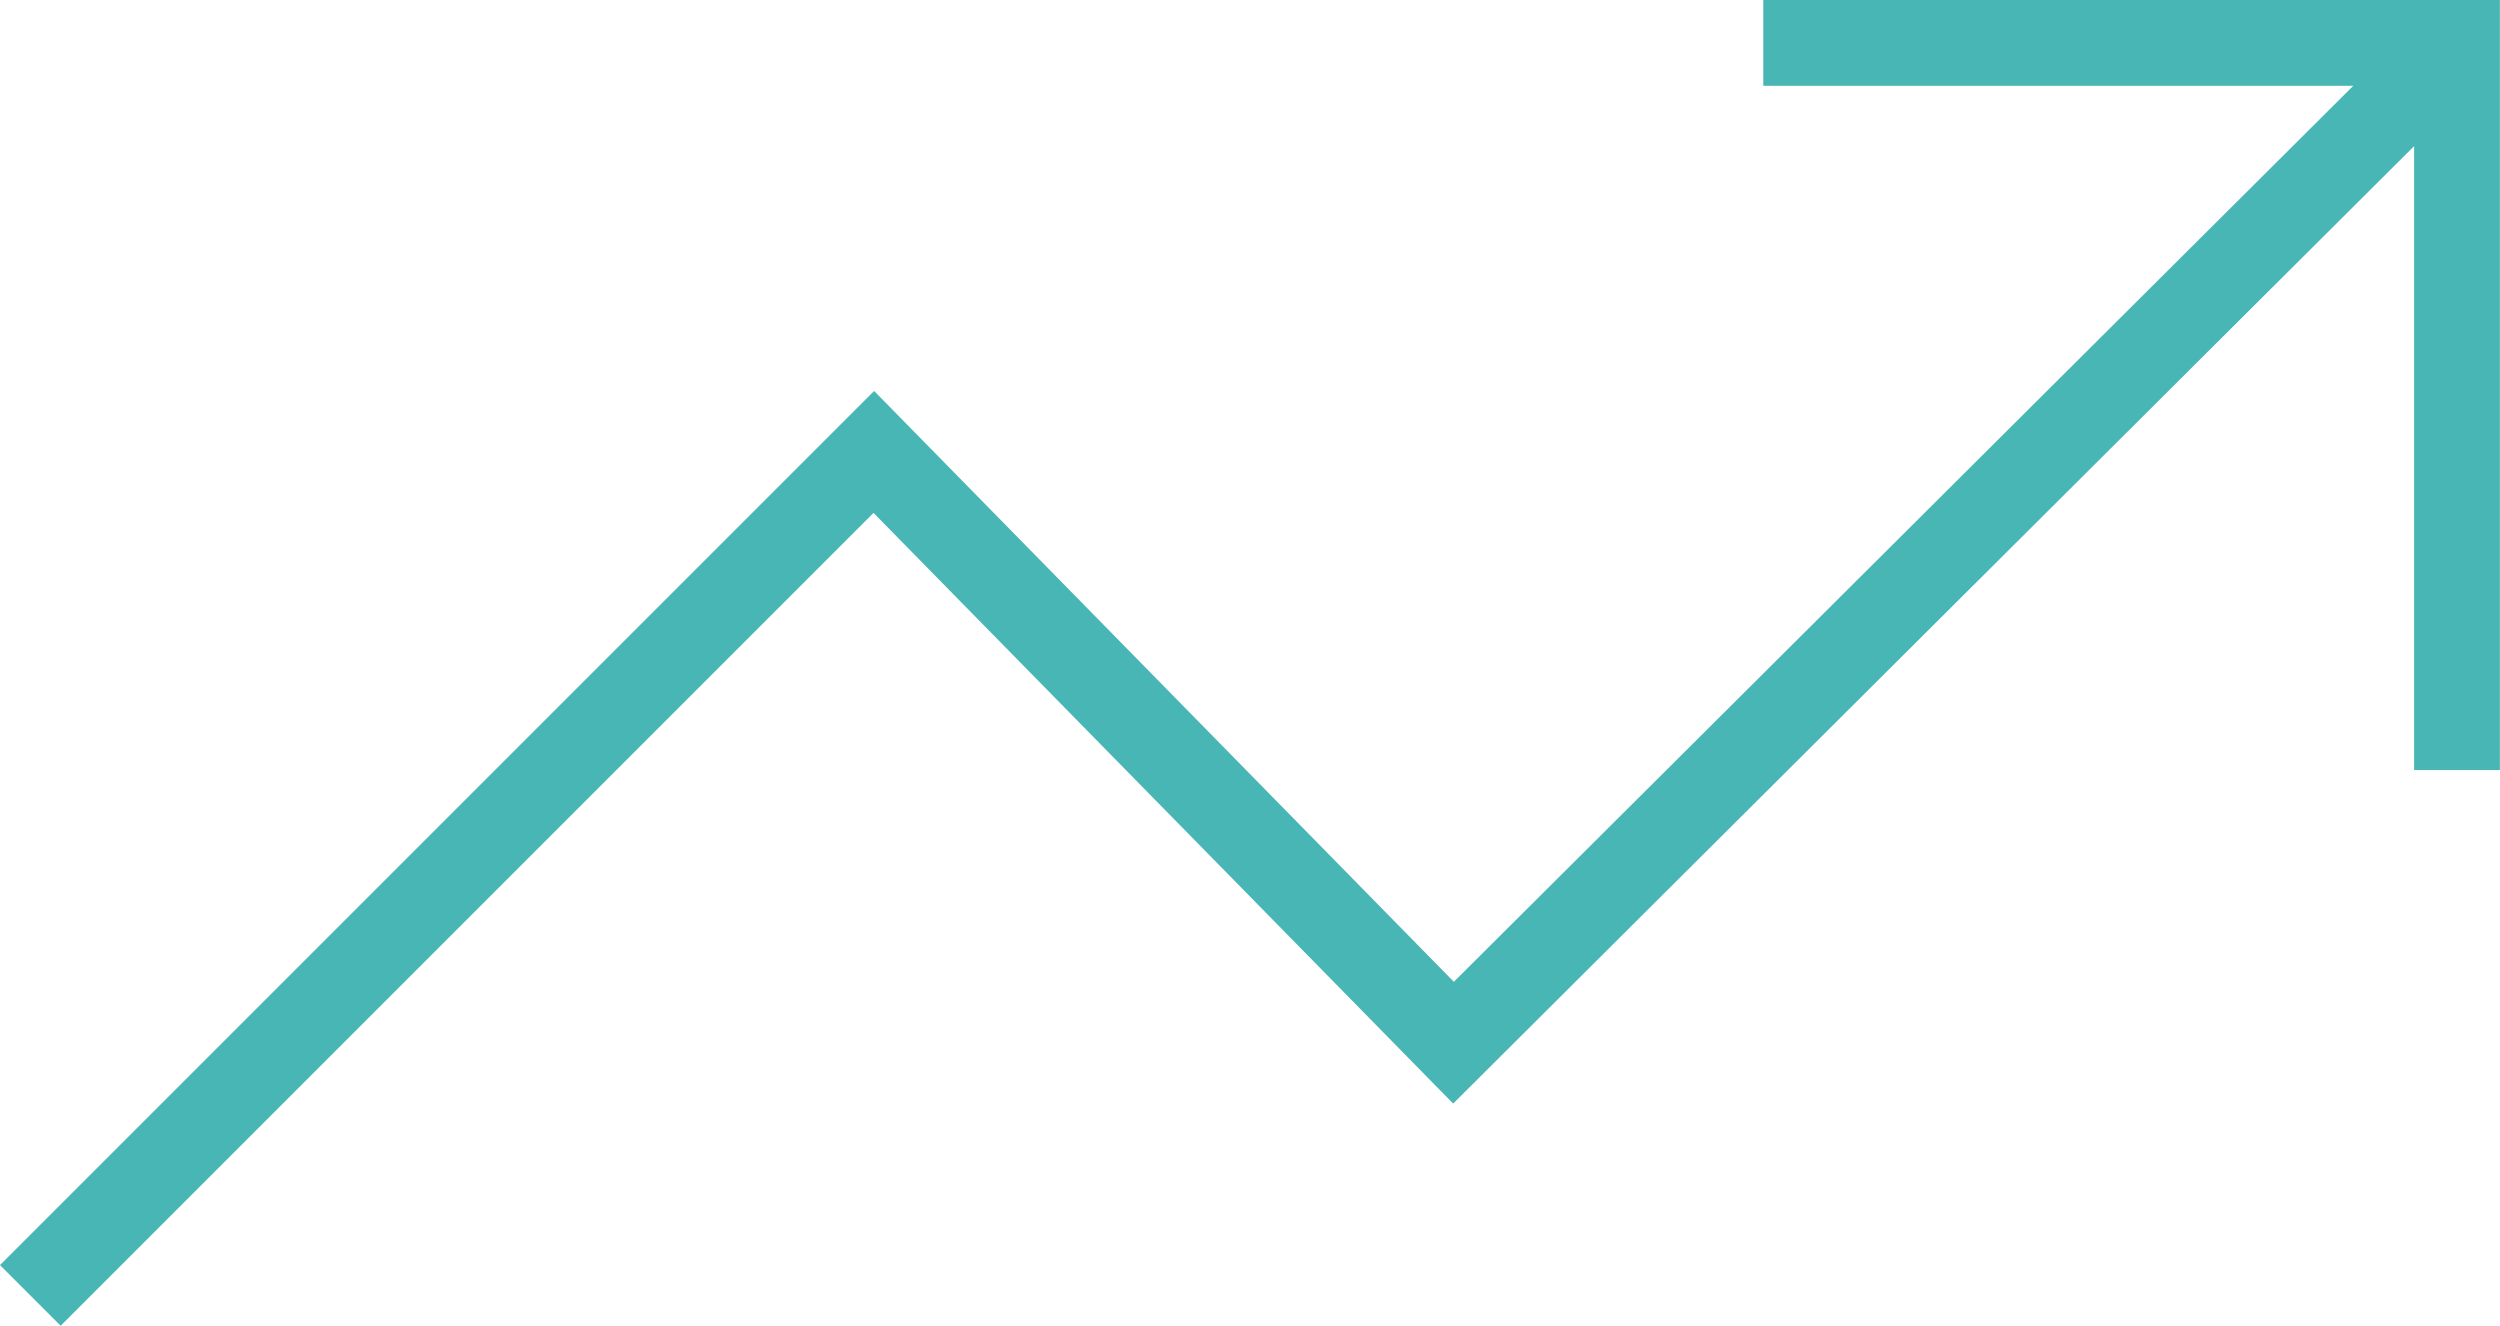
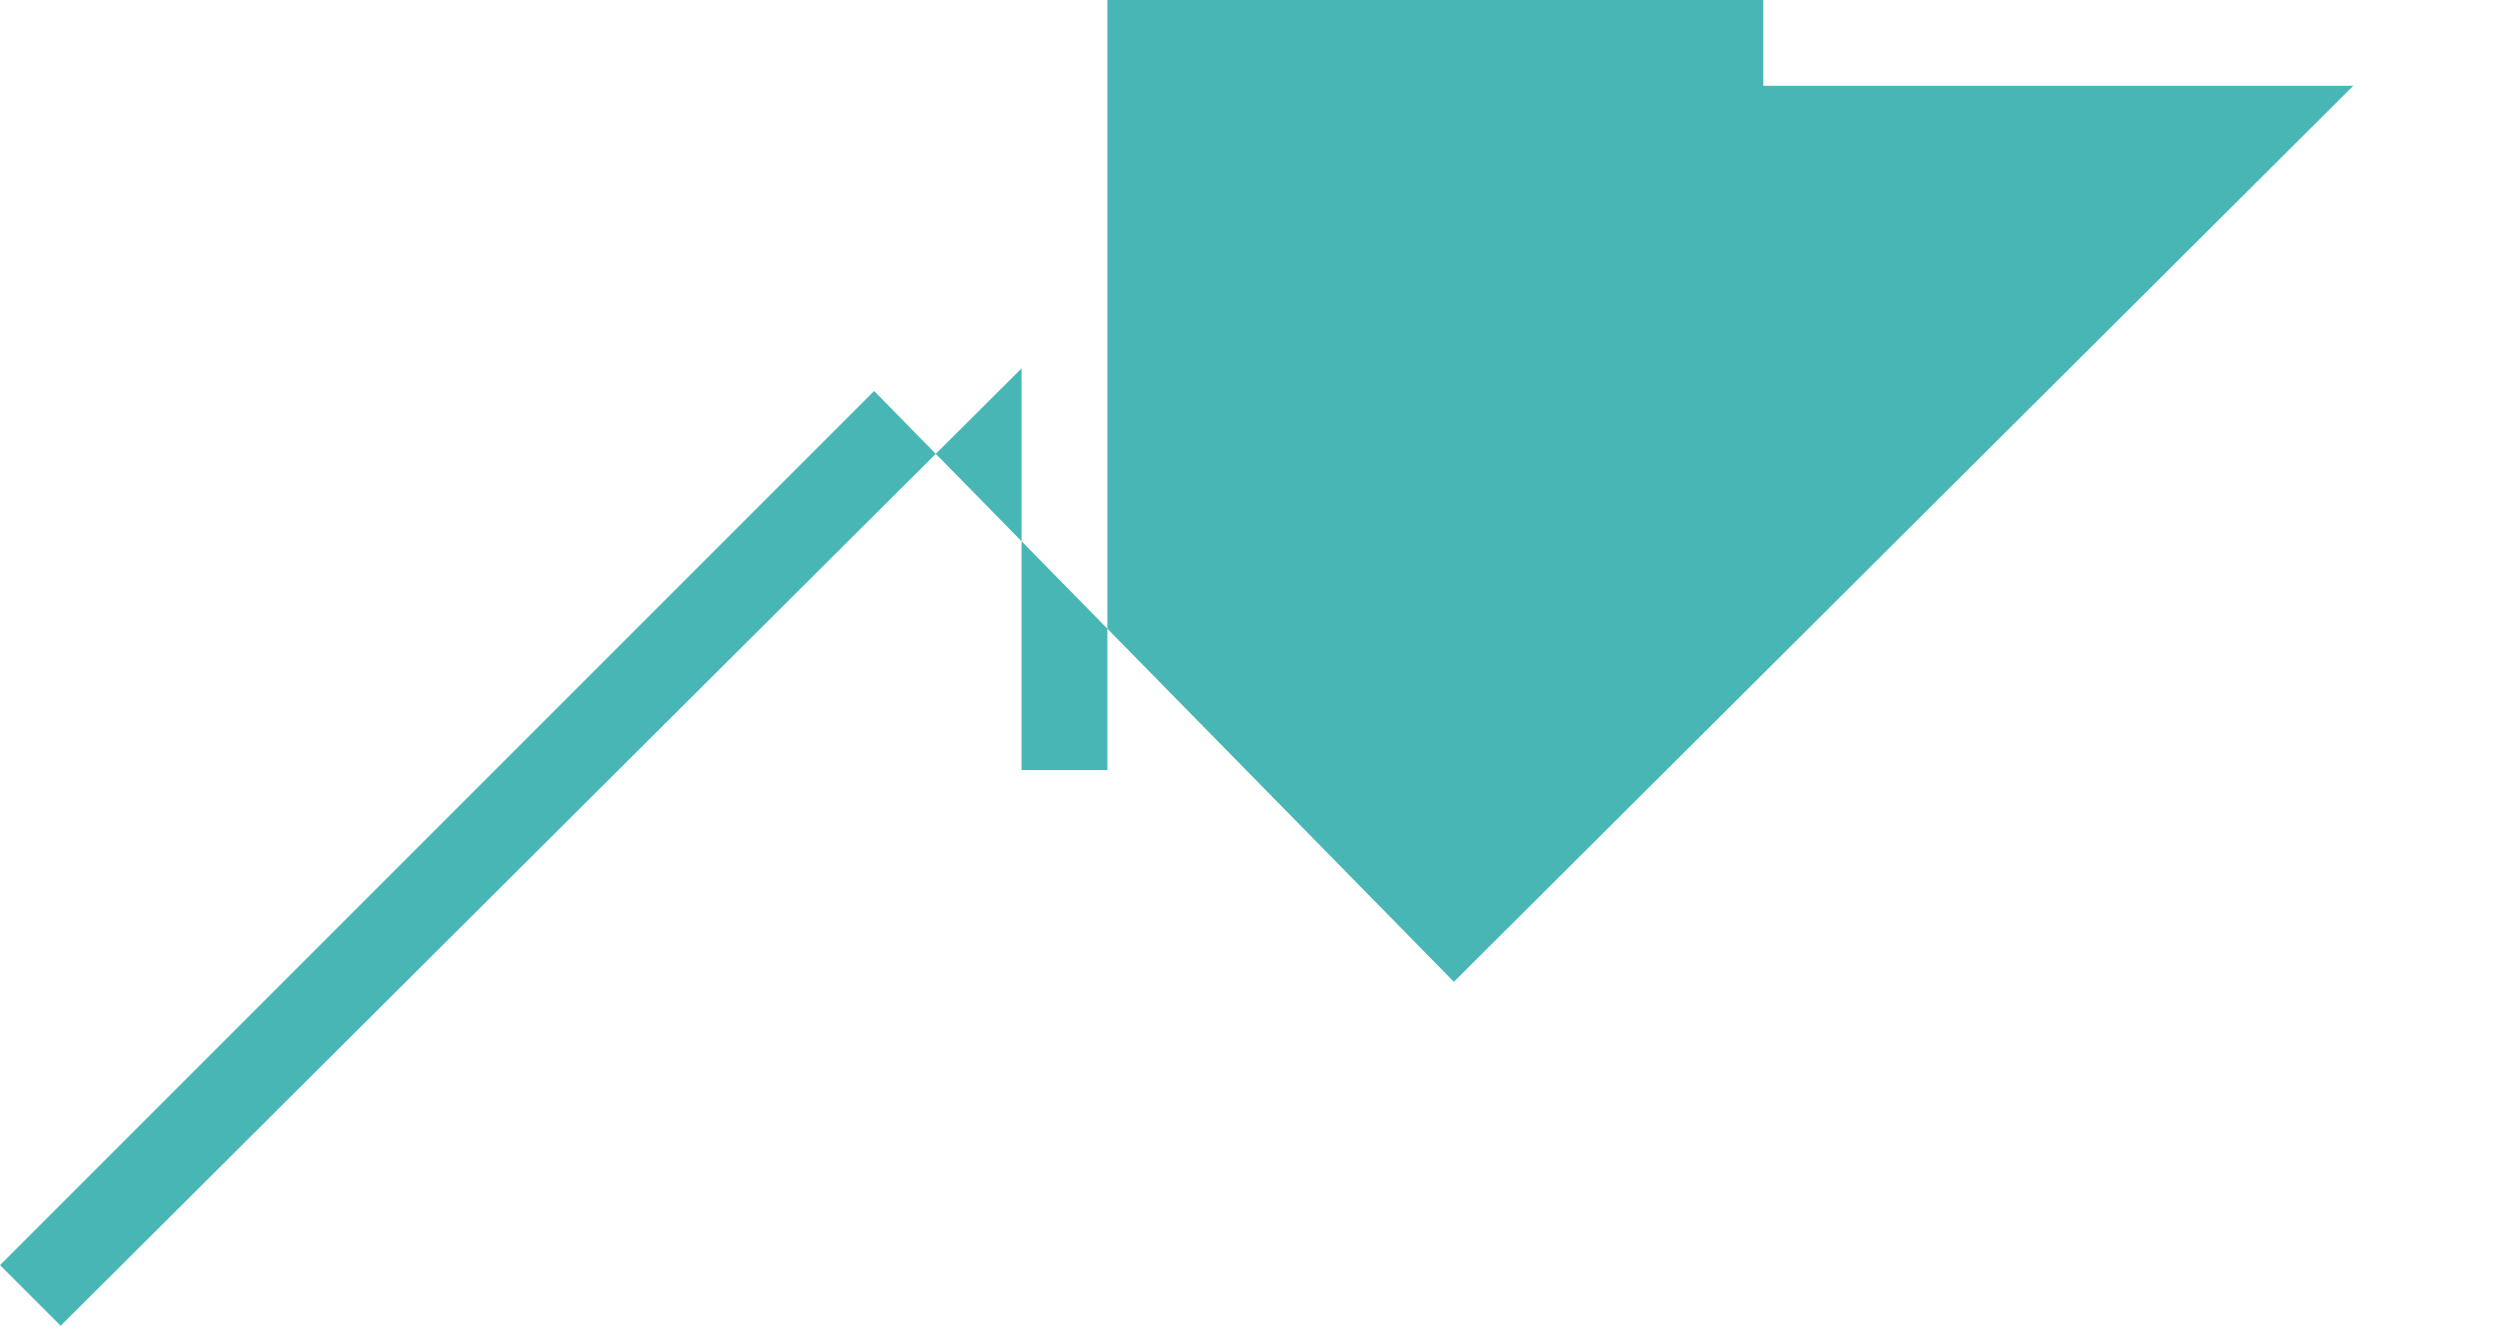
<svg xmlns="http://www.w3.org/2000/svg" width="87.416" height="46.357" viewBox="0 0 87.416 46.357">
-   <path id="Path_1496" data-name="Path 1496" d="M61.656,0V3h20.63L50.836,34.33,30.565,13.671,0,44.236l2.121,2.121L30.544,17.934,50.812,38.588l33.6-33.477V26.926h3V0Z" transform="translate(0 0)" fill="#48b6b5" />
+   <path id="Path_1496" data-name="Path 1496" d="M61.656,0V3h20.63L50.836,34.33,30.565,13.671,0,44.236l2.121,2.121l33.6-33.477V26.926h3V0Z" transform="translate(0 0)" fill="#48b6b5" />
</svg>